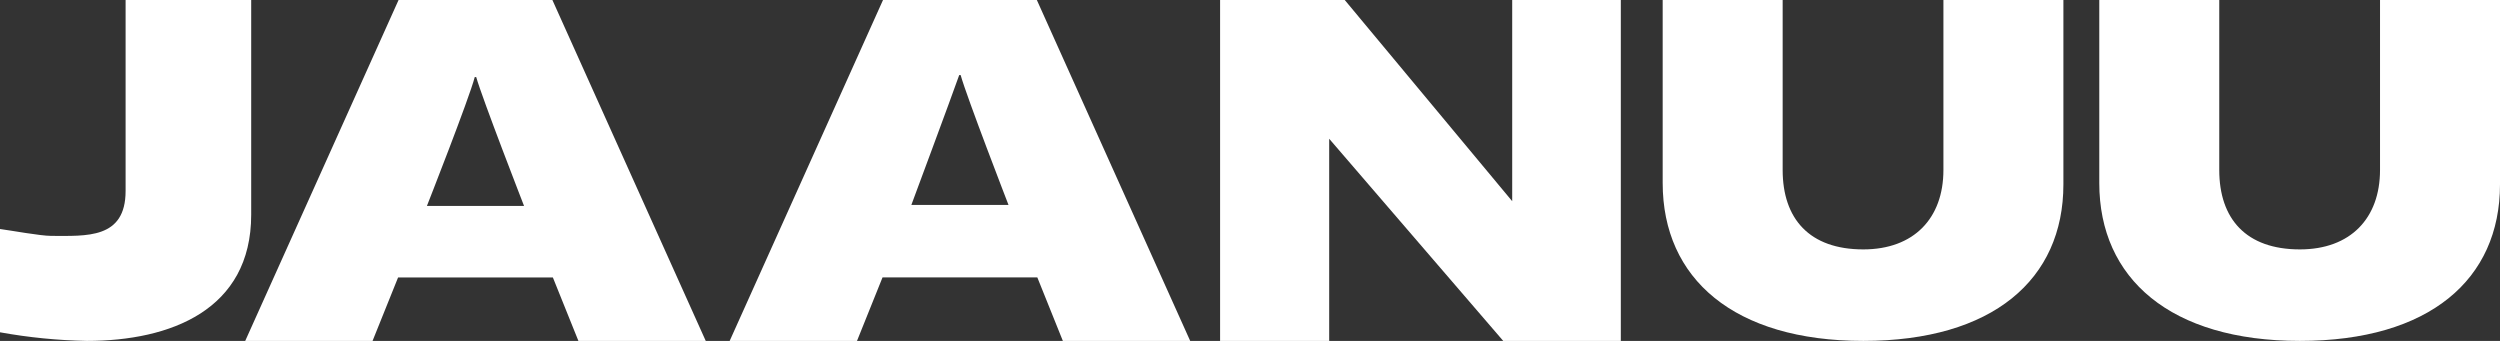
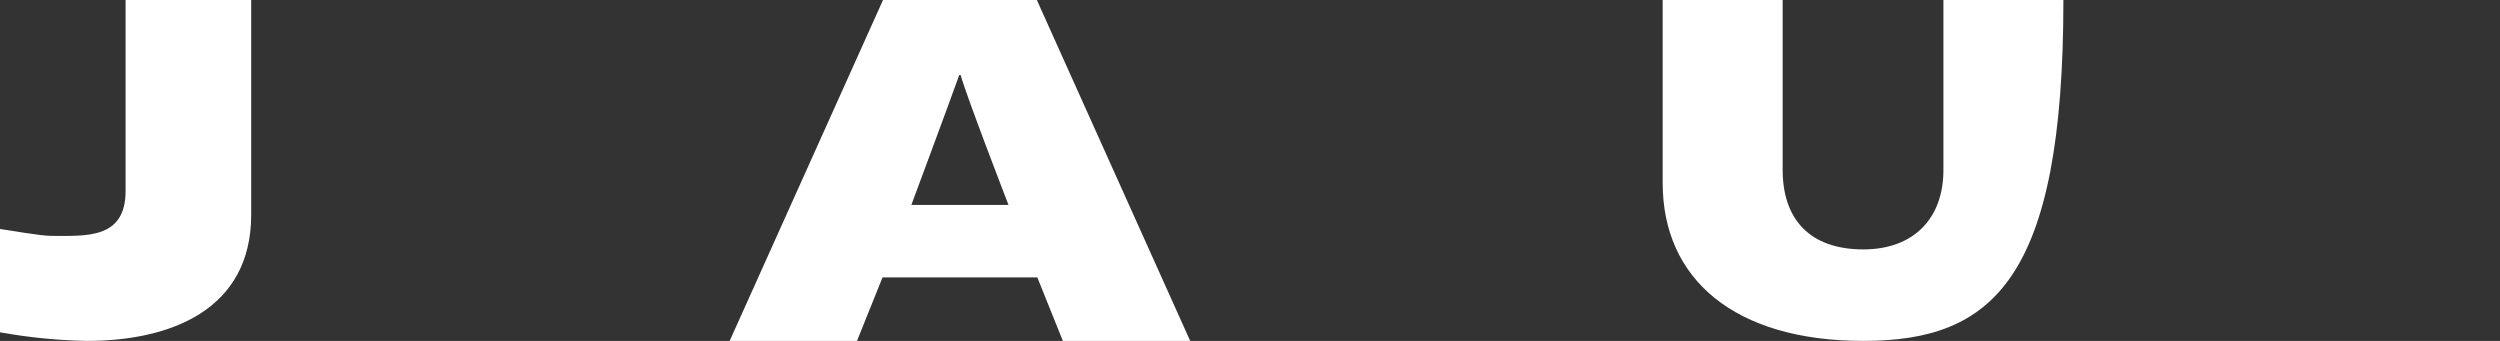
<svg xmlns="http://www.w3.org/2000/svg" version="1.1" viewBox="0 0 418 57" height="57px" width="418px">
  <rect x="0" y="0" width="418" height="57" fill="#333333" stroke="none" />
  <title>jaanuu-logo-2024 (2)</title>
  <desc>Created with Sketch.</desc>
  <g fill-rule="evenodd" fill="none" stroke-width="1" stroke="none" id="Page-1">
    <g fill="#FFFFFF" id="jaanuu-logo-2024-(2)">
      <g id="Group-3">
        <path id="Fill-1" d="M14.52,57 C9.649,56.909 4.794,56.427 -2.52825538e-15,55.56 L-2.52825538e-15,38.29 C1.81,38.53 6.76,39.44 8.57,39.44 C14.41,39.44 21,40 21,31.93 L21,0 L42,0 L42,35.9 C42,51.82 28.51,57 14.52,57" />
      </g>
      <g transform="translate(204, 0)" id="Group-6">
-         <polygon points="0 0 20.84 0 48.84 33.64 48.84 24.81 48.84 0 67 0 67 57 47.34 57 18.24 23.2 18.24 31.95 18.24 57 0 57" id="Fill-4" />
-       </g>
+         </g>
      <g transform="translate(278, 0)" id="Group-9">
-         <path id="Fill-7" d="M20.06,0 L20.06,28.42 C20.06,36.58 24.53,41.7 33.54,41.7 C42,41.7 46.94,36.5 46.94,28.42 L46.94,0 L67,0 L67,30.83 C67,46.75 55.17,57 33.54,57 C11.91,57 0,46.59 0,30.6 L0,0 L20.06,0 Z" />
+         <path id="Fill-7" d="M20.06,0 L20.06,28.42 C20.06,36.58 24.53,41.7 33.54,41.7 C42,41.7 46.94,36.5 46.94,28.42 L46.94,0 L67,0 C67,46.75 55.17,57 33.54,57 C11.91,57 0,46.59 0,30.6 L0,0 L20.06,0 Z" />
      </g>
      <g transform="translate(351, 0)" id="Group-12">
-         <path id="Fill-10" d="M20.06,0 L20.06,28.42 C20.06,36.58 24.53,41.7 33.54,41.7 C42,41.7 46.94,36.5 46.94,28.42 L46.94,0 L67,0 L67,30.83 C67,46.75 55.17,57 33.54,57 C11.91,57 0,46.59 0,30.6 L0,0 L20.06,0 Z" />
-       </g>
+         </g>
      <g transform="translate(41, 0)" id="Group-15">
-         <path id="Fill-13" d="M46.62,34.43 C46.62,34.43 39.62,16.43 38.62,12.88 L38.38,12.88 C37.45,16.47 30.38,34.43 30.38,34.43 L46.62,34.43 Z M25.64,0 L51.36,0 L77,57 L55.71,57 L51.44,46.39 L25.56,46.39 L21.29,57 L0,57 L25.64,0 Z" />
-       </g>
+         </g>
      <g transform="translate(122, 0)" id="Group-18">
        <path id="Fill-16" d="M46.62,34.26 C46.62,34.26 39.62,16.17 38.62,12.55 L38.38,12.55 C37.06,16.31 30.38,34.26 30.38,34.26 L46.62,34.26 Z M25.64,0 L51.36,0 L77,57 L55.71,57 L51.44,46.38 L25.56,46.38 L21.29,57 L0,57 L25.64,0 Z" />
      </g>
    </g>
  </g>
</svg>